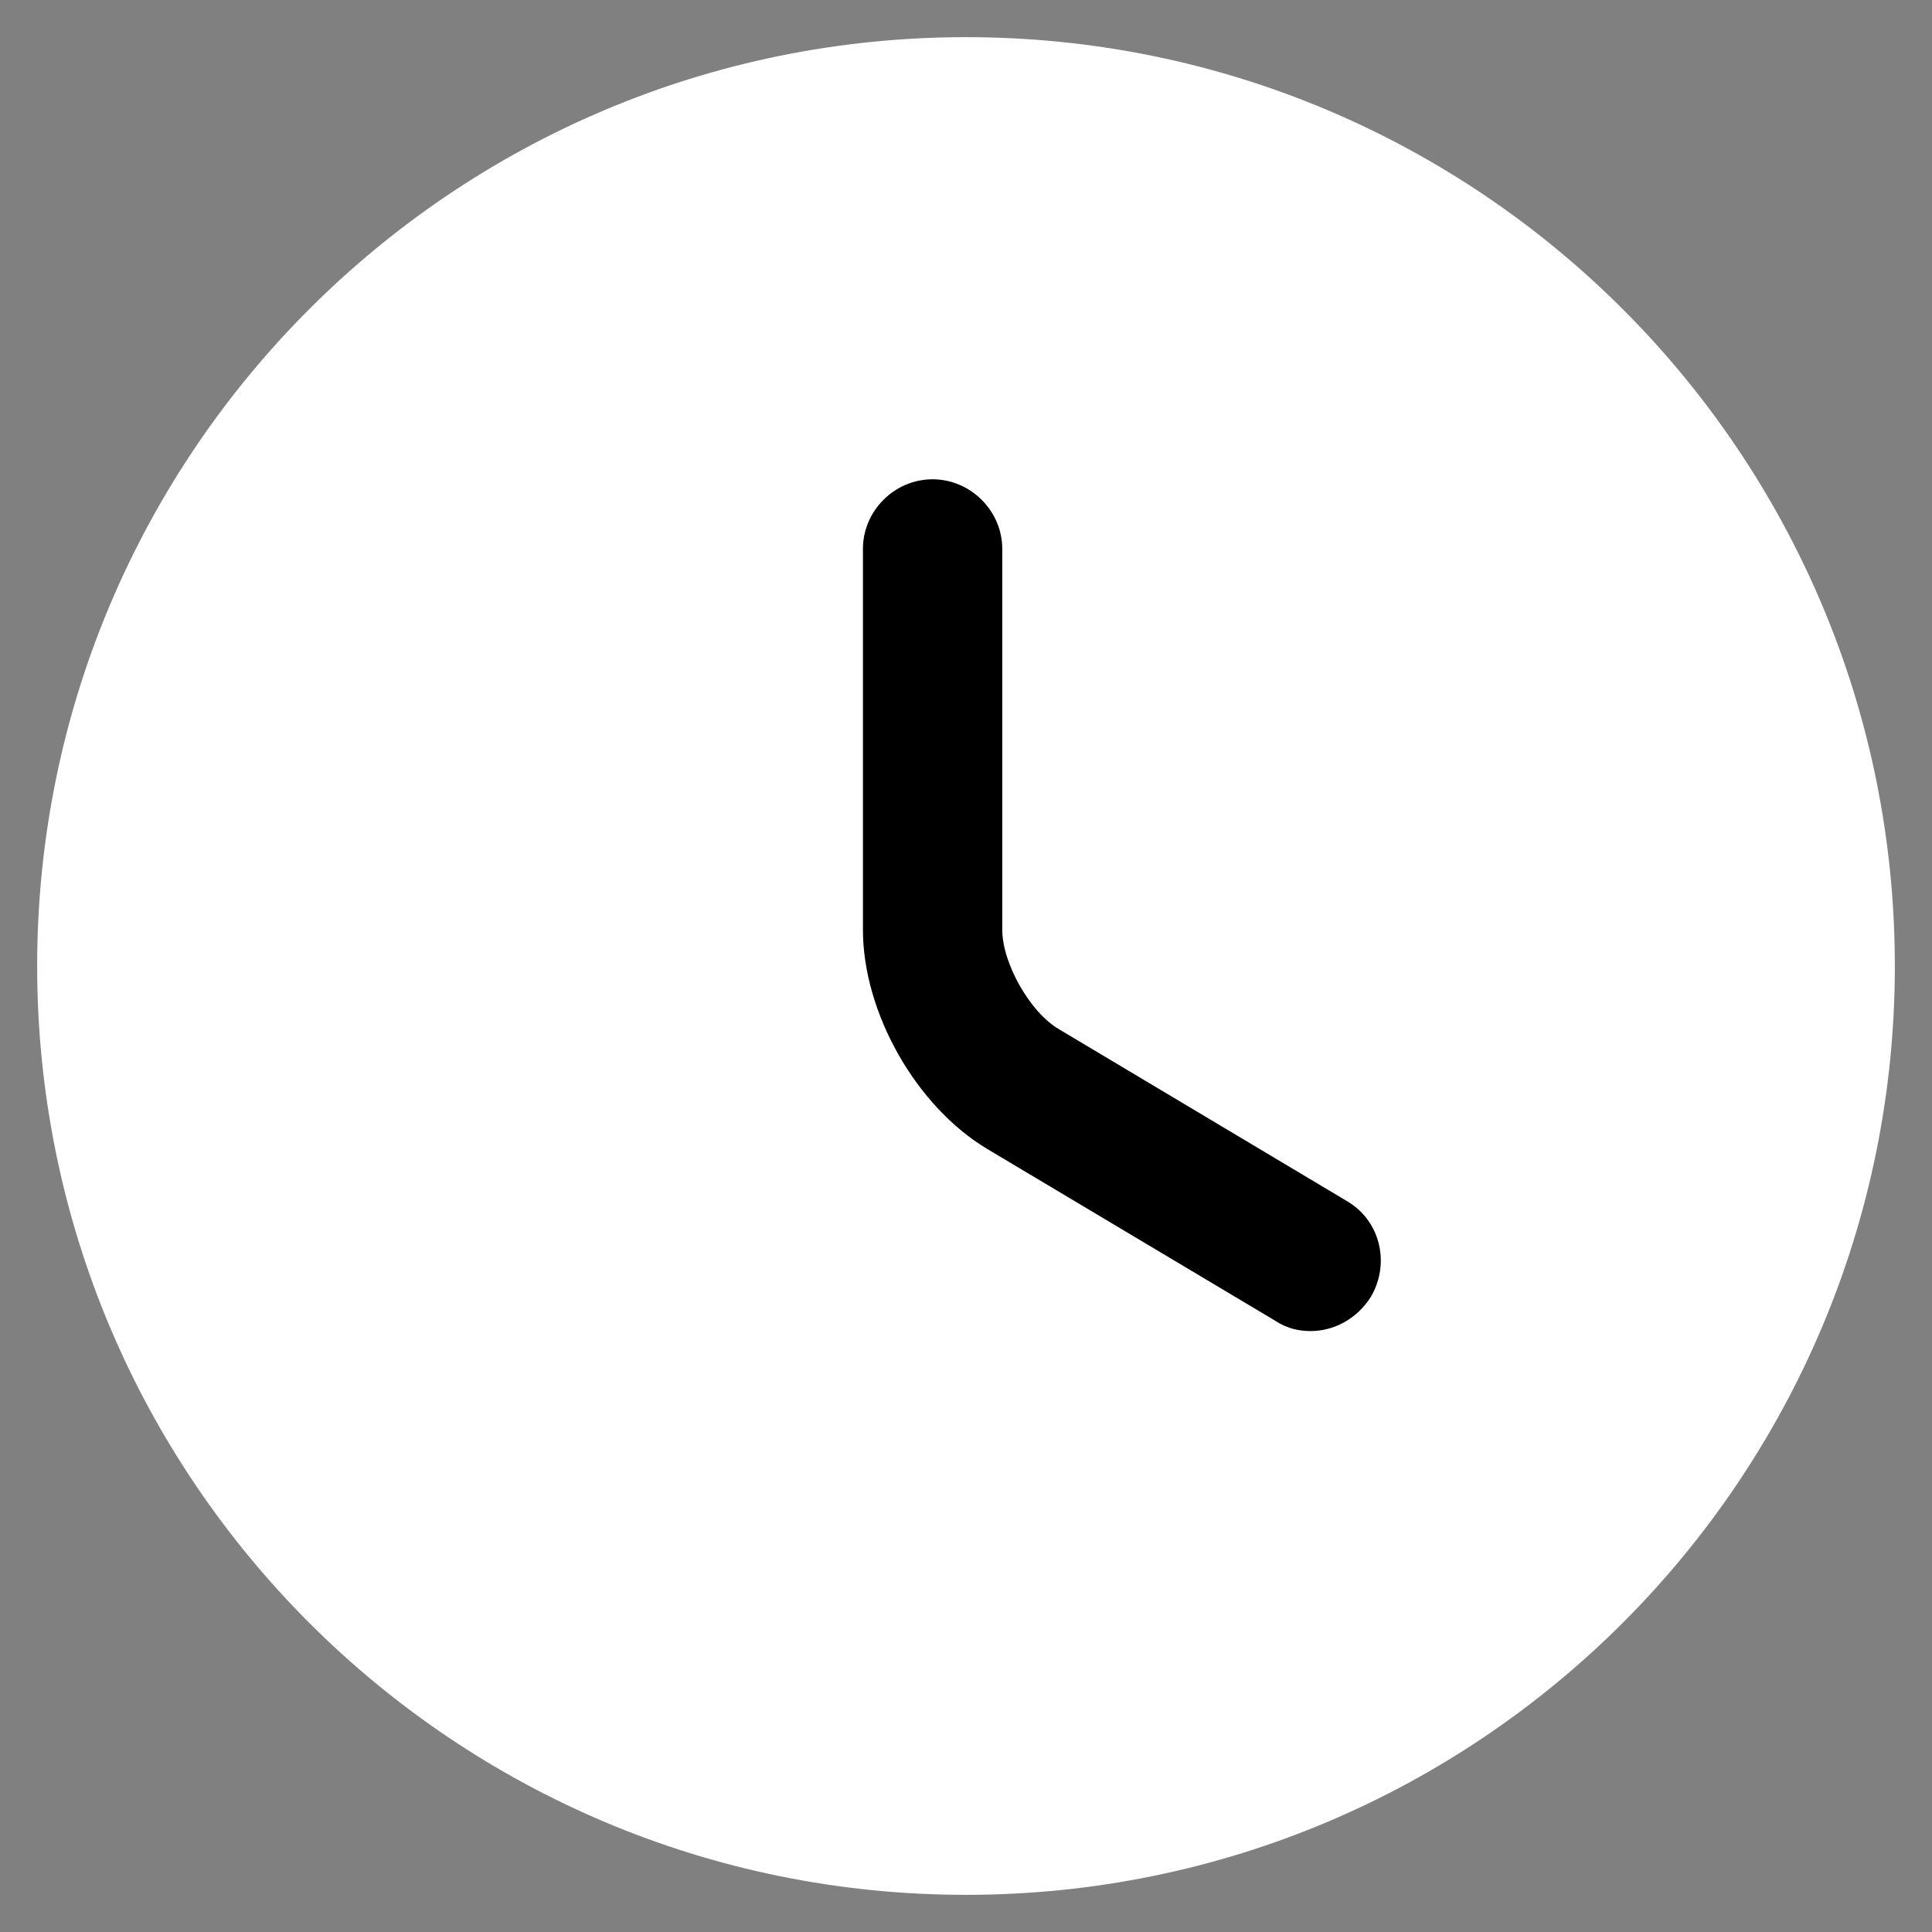
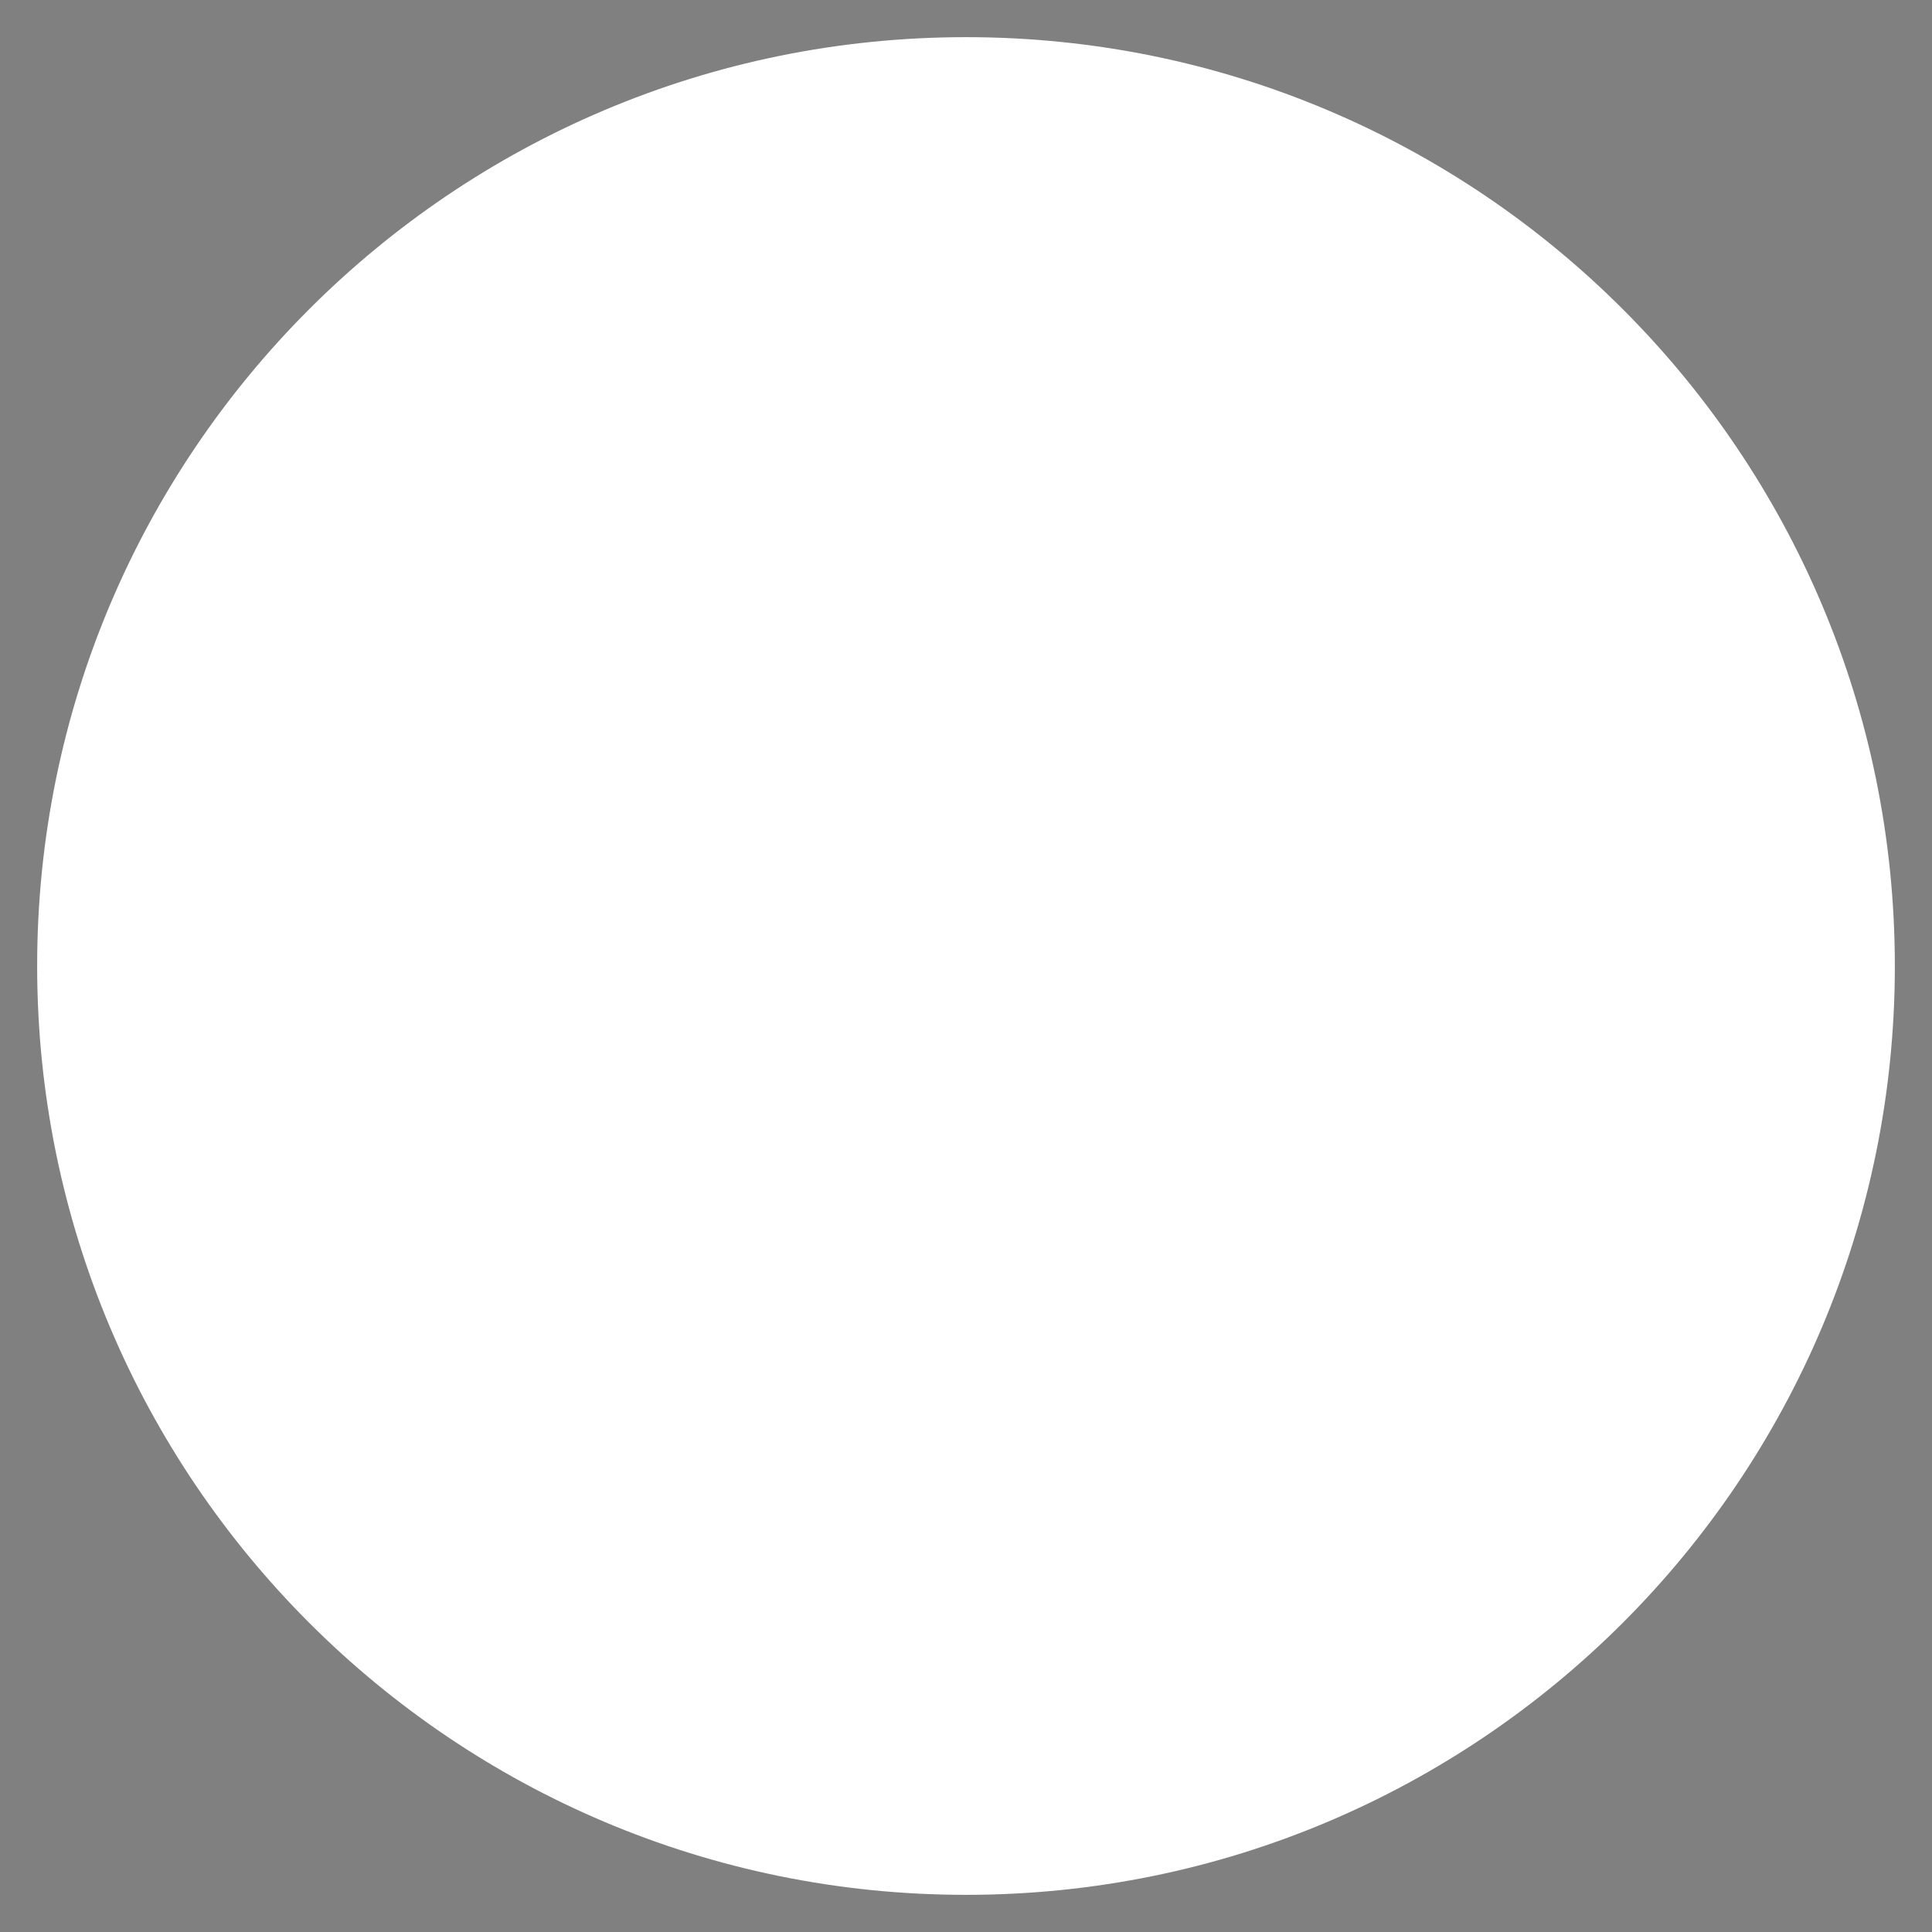
<svg xmlns="http://www.w3.org/2000/svg" width="26" height="26" viewBox="0 0 26 26" fill="none">
  <rect x="0" y="0" width="26" height="26" fill="#808080" stroke="none" />
  <path d="M13 25.5C19.904 25.5 25.5 19.904 25.5 13C25.5 6.096 19.904 0.5 13 0.5C6.096 0.5 0.5 6.096 0.5 13C0.5 19.904 6.096 25.5 13 25.5Z" fill="white" />
-   <path d="M17.637 17.913C17.475 17.913 17.312 17.875 17.163 17.775L13.287 15.463C12.325 14.887 11.613 13.625 11.613 12.512V7.387C11.613 6.875 12.037 6.45 12.55 6.45C13.062 6.45 13.488 6.875 13.488 7.387V12.512C13.488 12.963 13.863 13.625 14.25 13.85L18.125 16.163C18.575 16.425 18.712 17 18.45 17.45C18.262 17.75 17.95 17.913 17.637 17.913Z" fill="black" />
</svg>